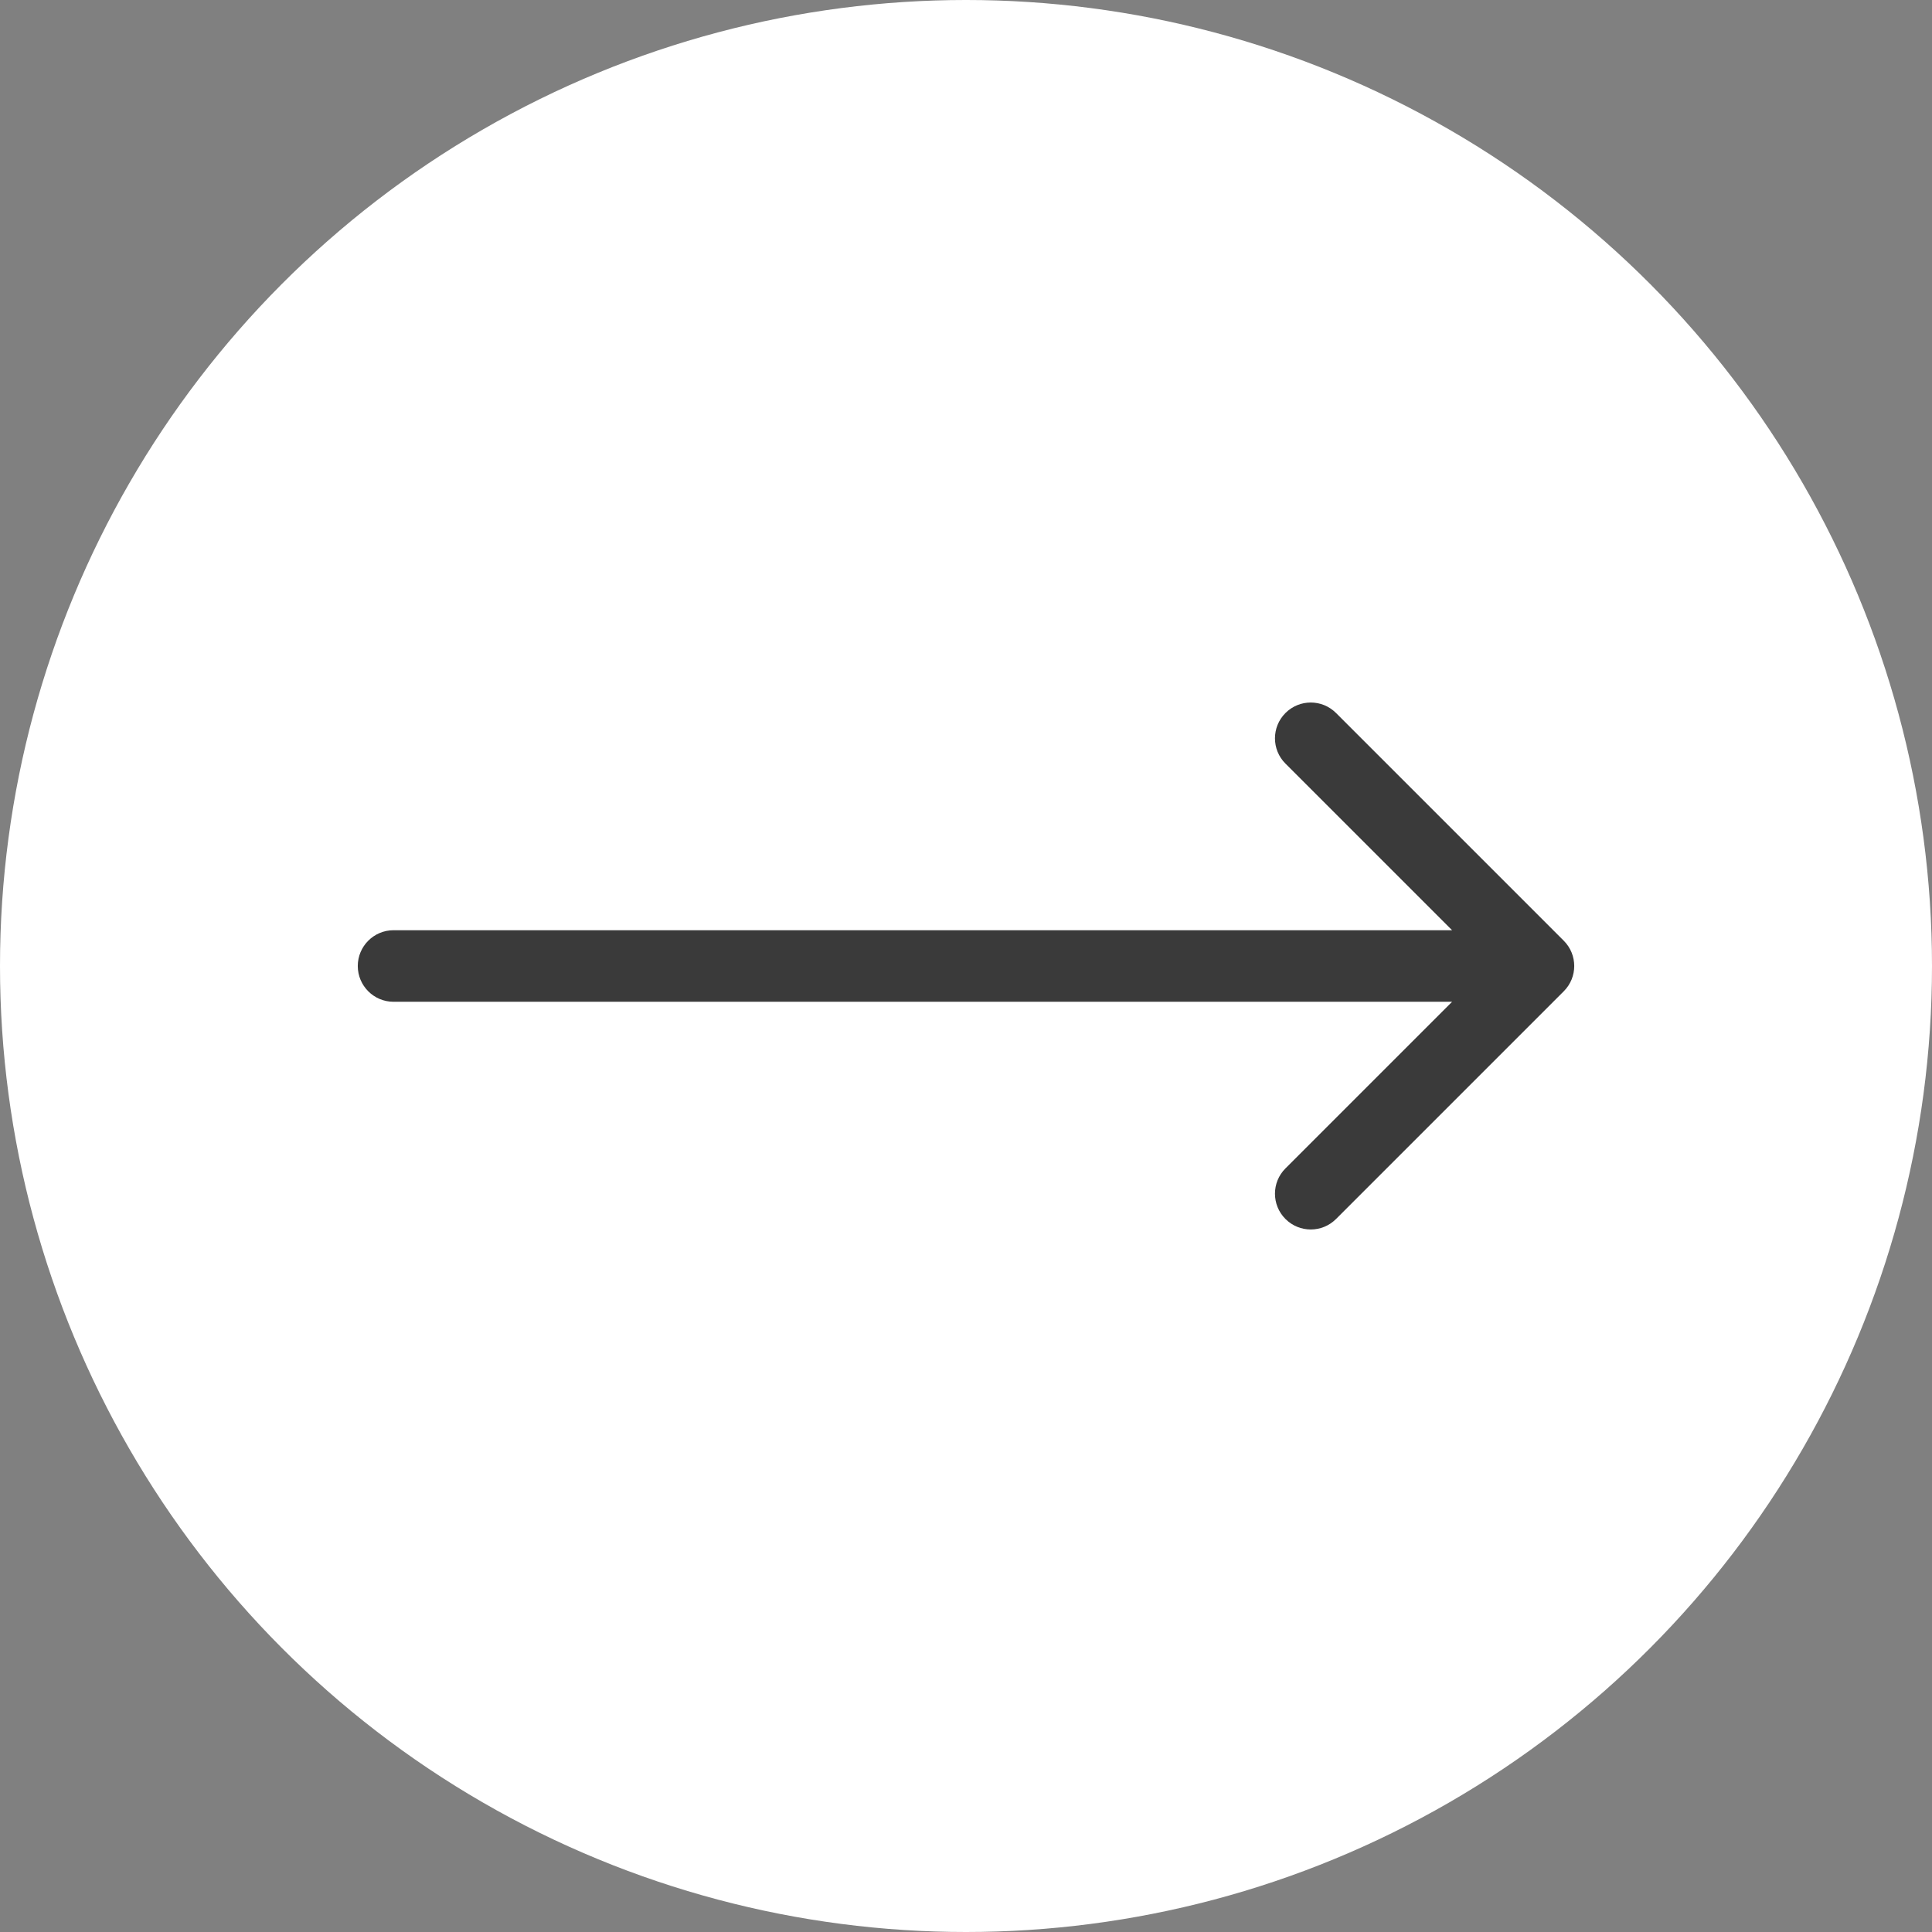
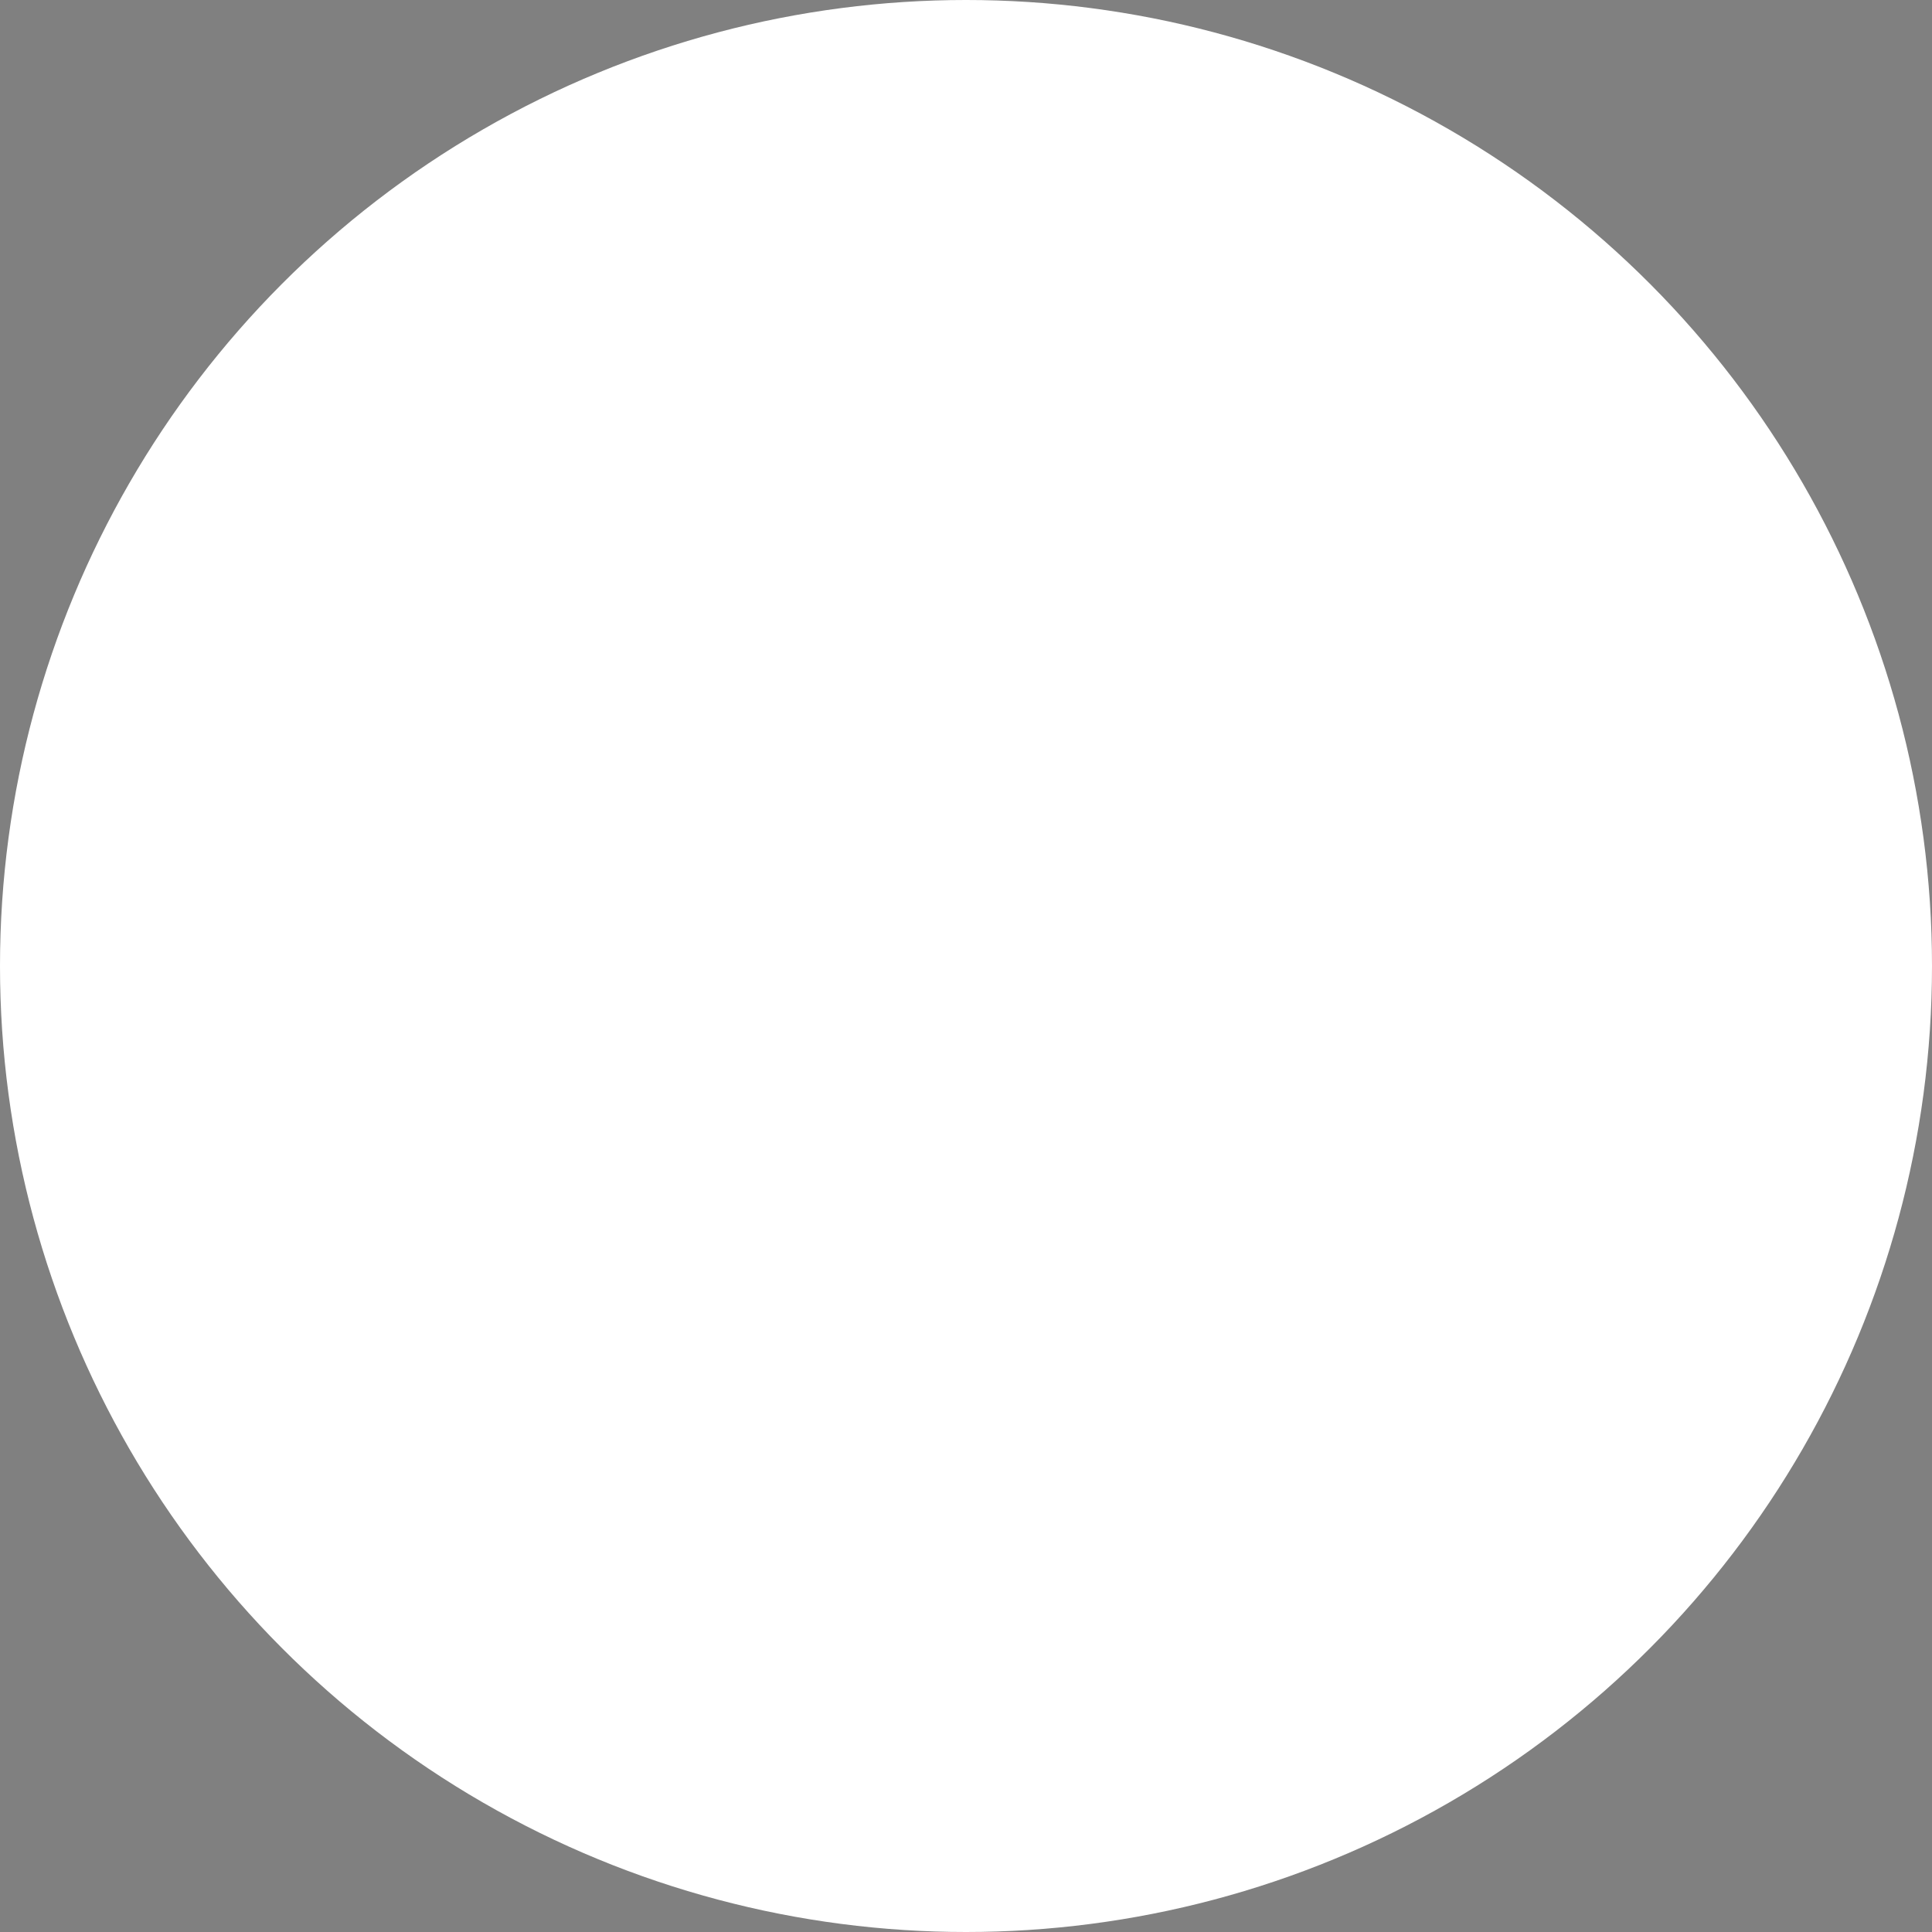
<svg xmlns="http://www.w3.org/2000/svg" width="54" height="54" viewBox="0 0 54 54" fill="none">
  <rect x="0" y="0" width="54" height="54" fill="#808080" stroke="none" />
  <circle cx="27" cy="27" r="27" fill="white" />
-   <path d="M11 26C10.448 26 10 26.448 10 27C10 27.552 10.448 28 11 28V26ZM43.707 27.707C44.098 27.317 44.098 26.683 43.707 26.293L37.343 19.929C36.953 19.538 36.319 19.538 35.929 19.929C35.538 20.32 35.538 20.953 35.929 21.343L41.586 27L35.929 32.657C35.538 33.047 35.538 33.681 35.929 34.071C36.319 34.462 36.953 34.462 37.343 34.071L43.707 27.707ZM11 28H43V26H11V28Z" fill="#3A3A3A" />
</svg>